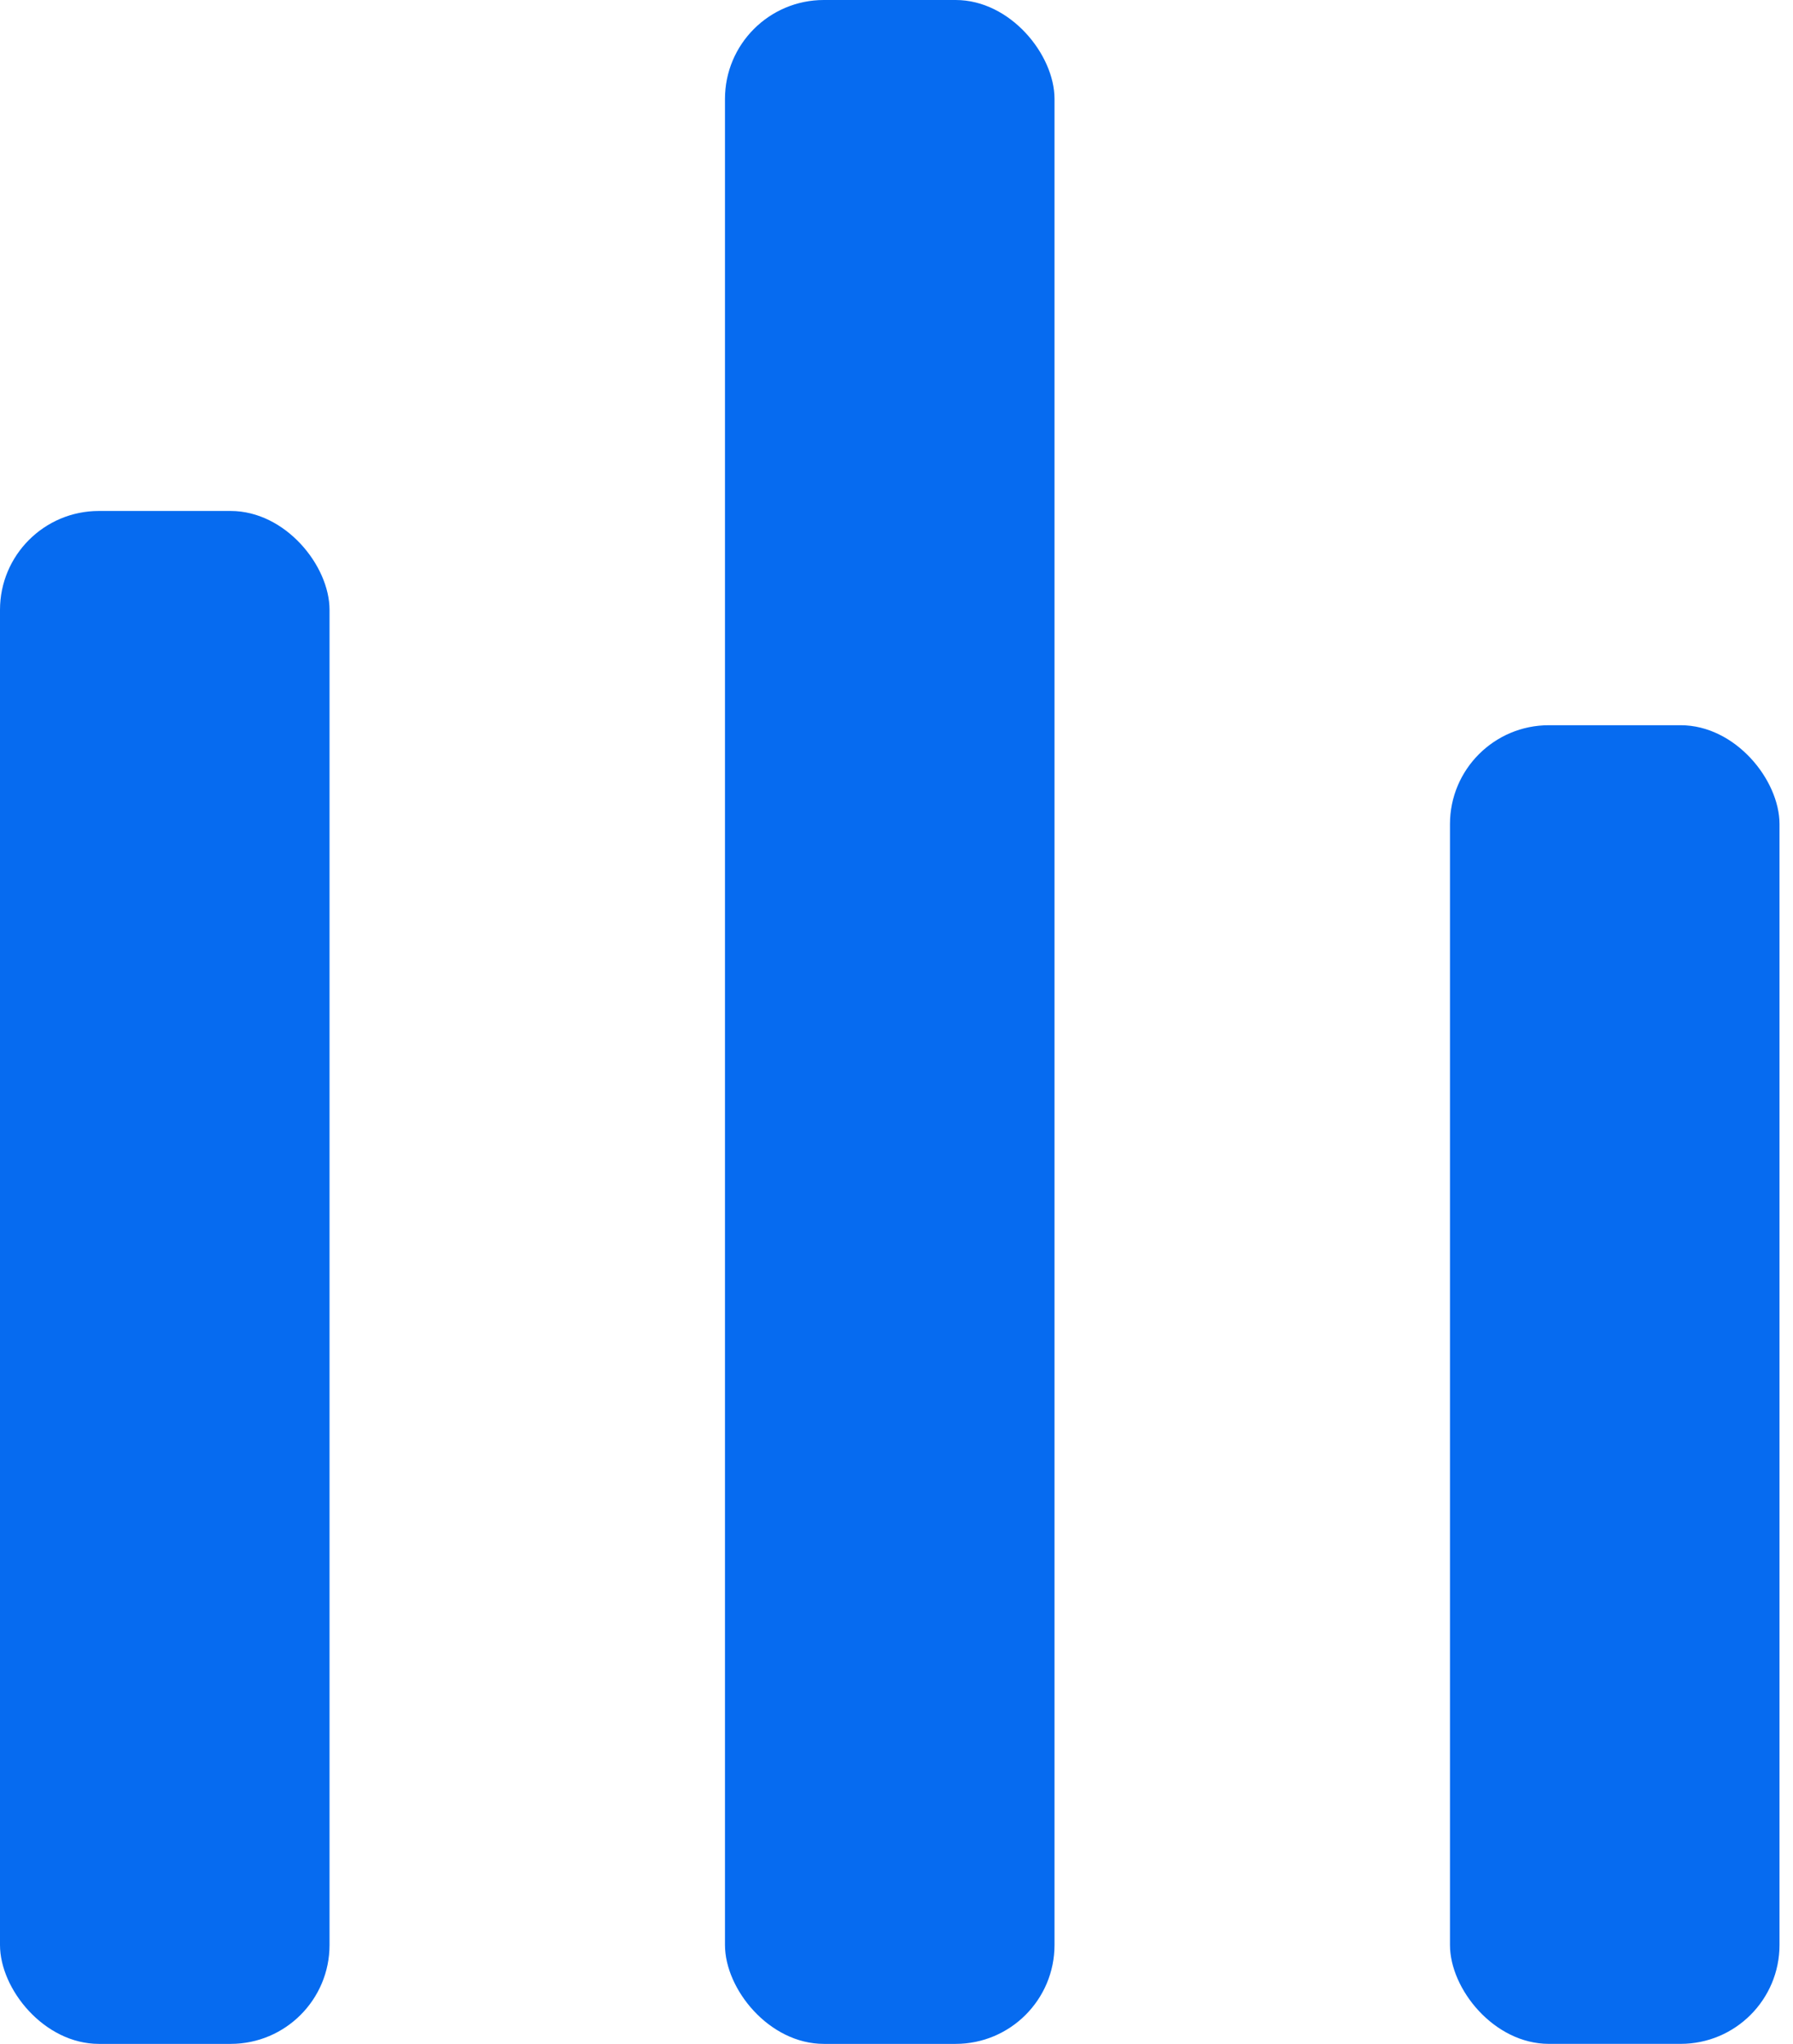
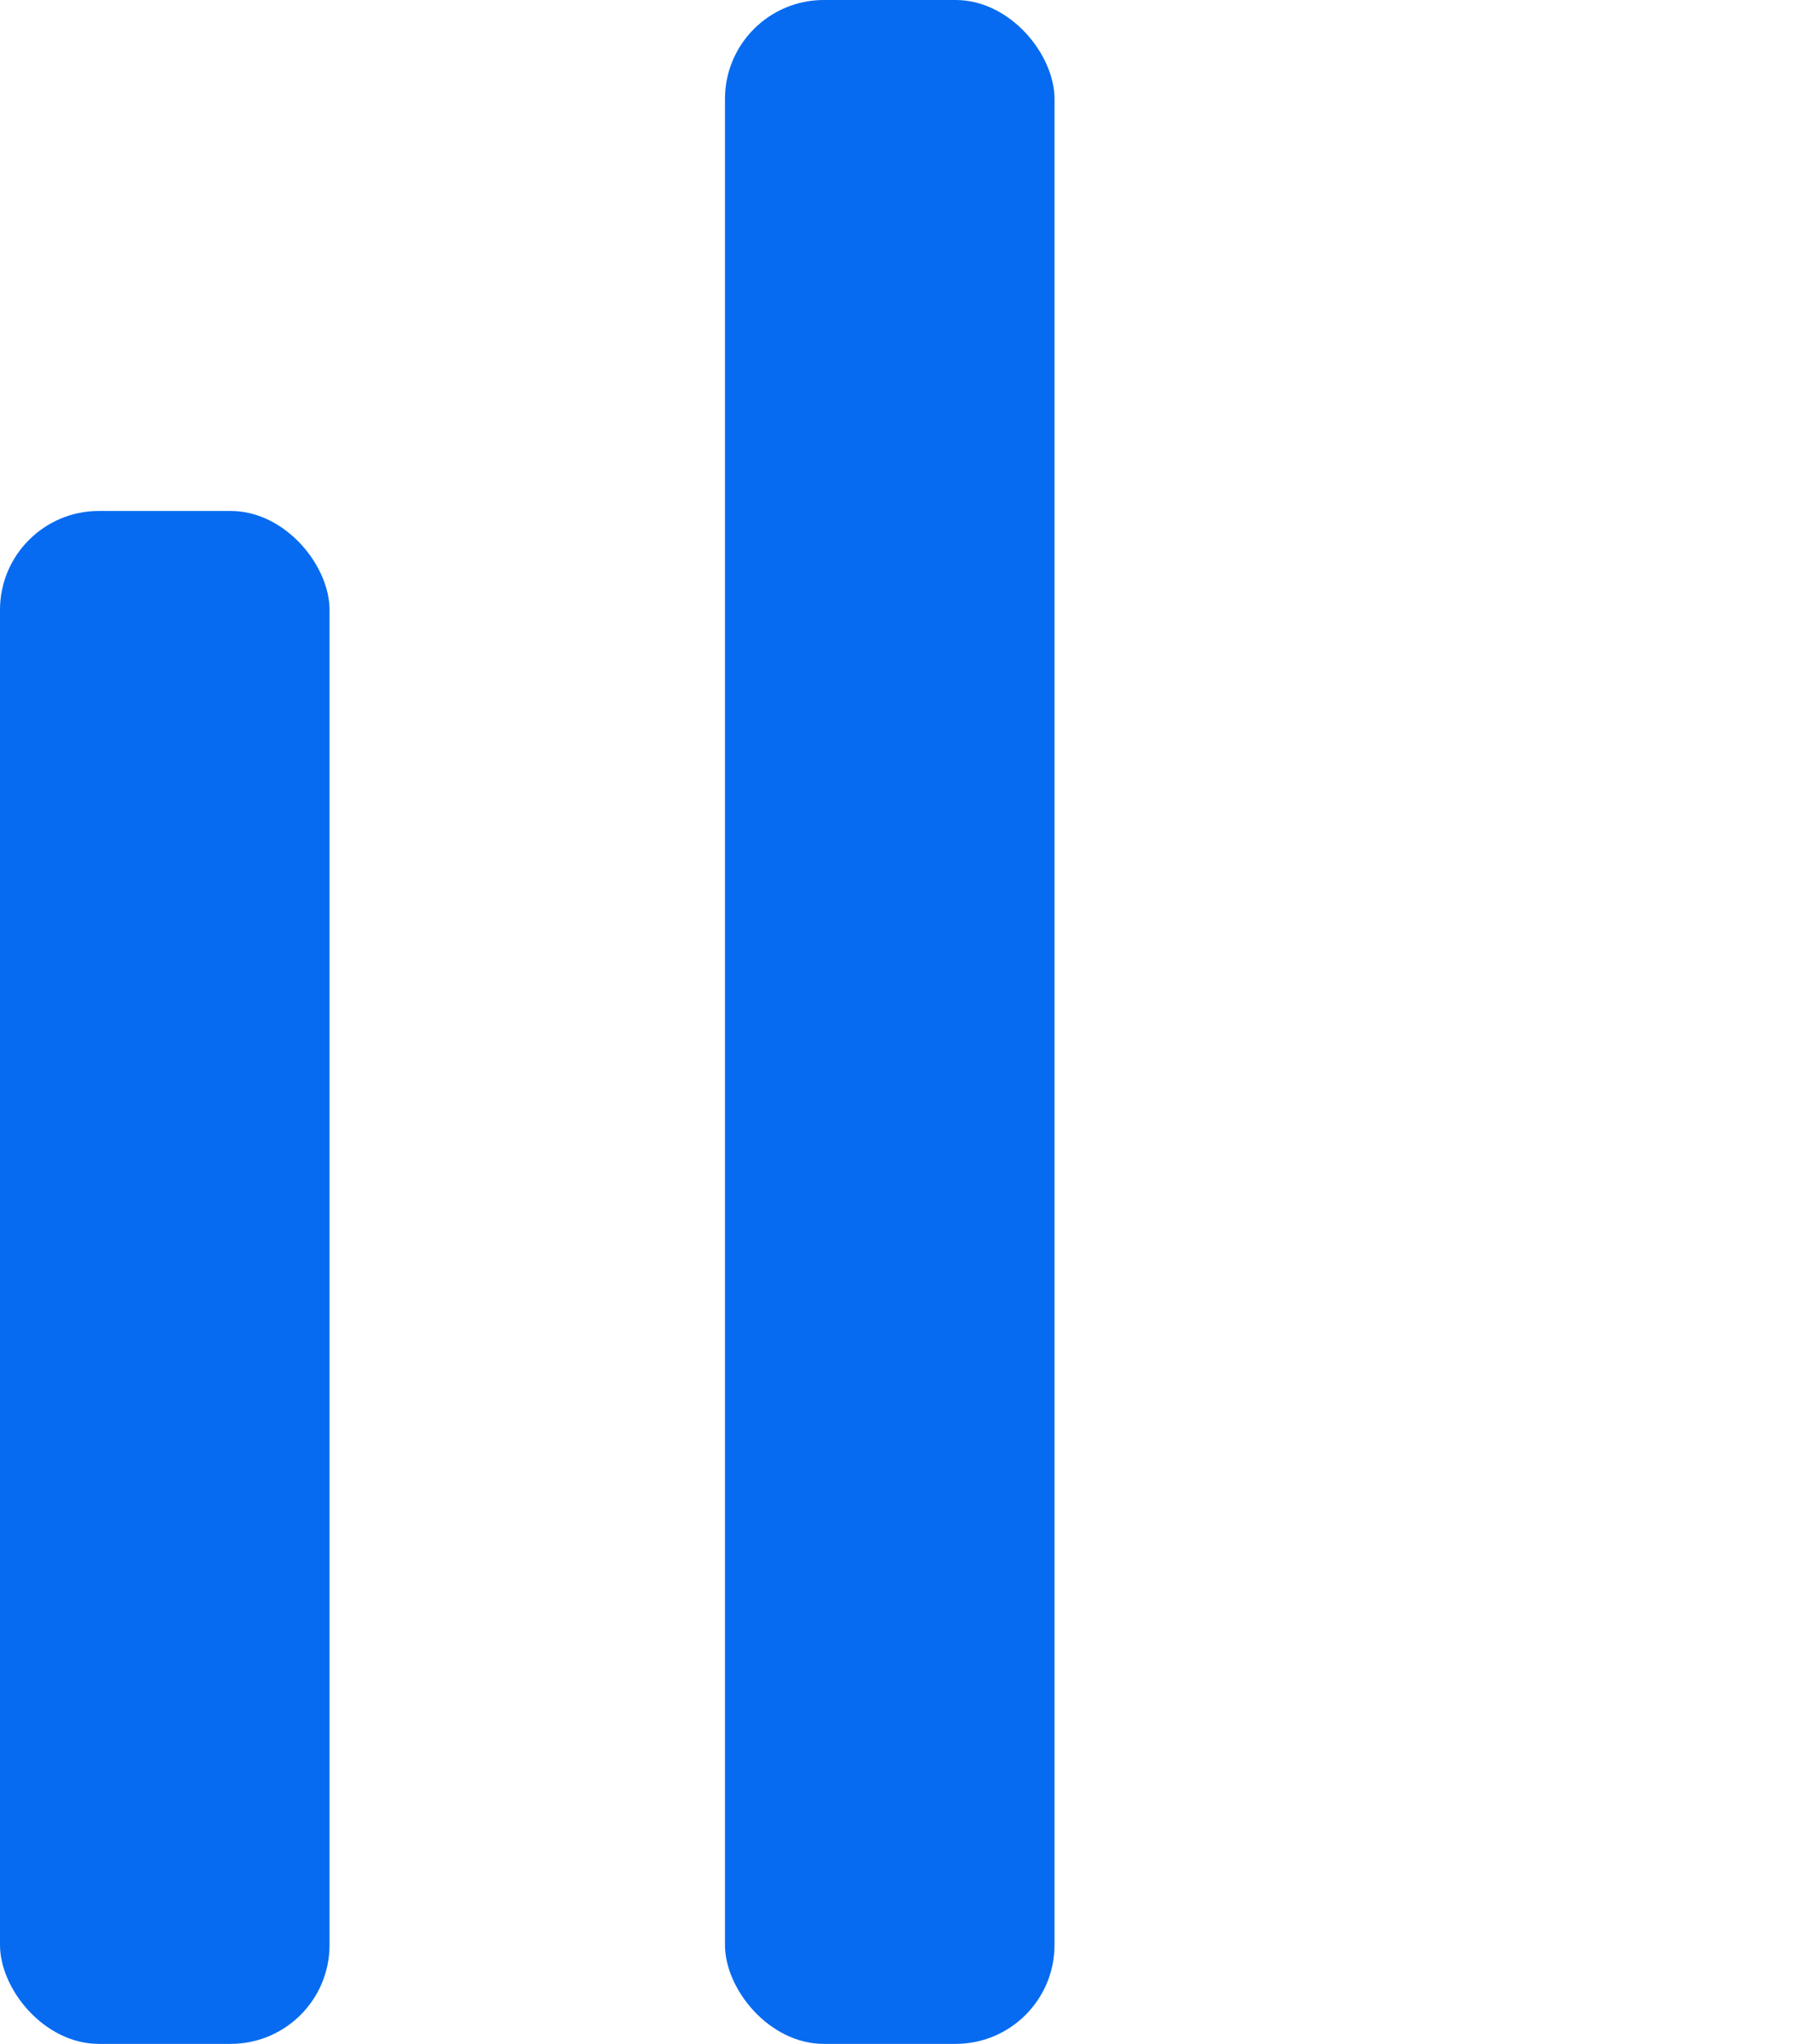
<svg xmlns="http://www.w3.org/2000/svg" width="86" height="98" viewBox="0 0 86 98" fill="none">
  <rect y="24.5" width="15.806" height="73.5" rx="4.742" fill="#066BF0" />
  <rect x="34.773" width="15.806" height="98" rx="4.742" fill="#066BF0" />
-   <rect x="69.547" y="34.773" width="15.806" height="63.226" rx="4.742" fill="#066BF0" />
</svg>